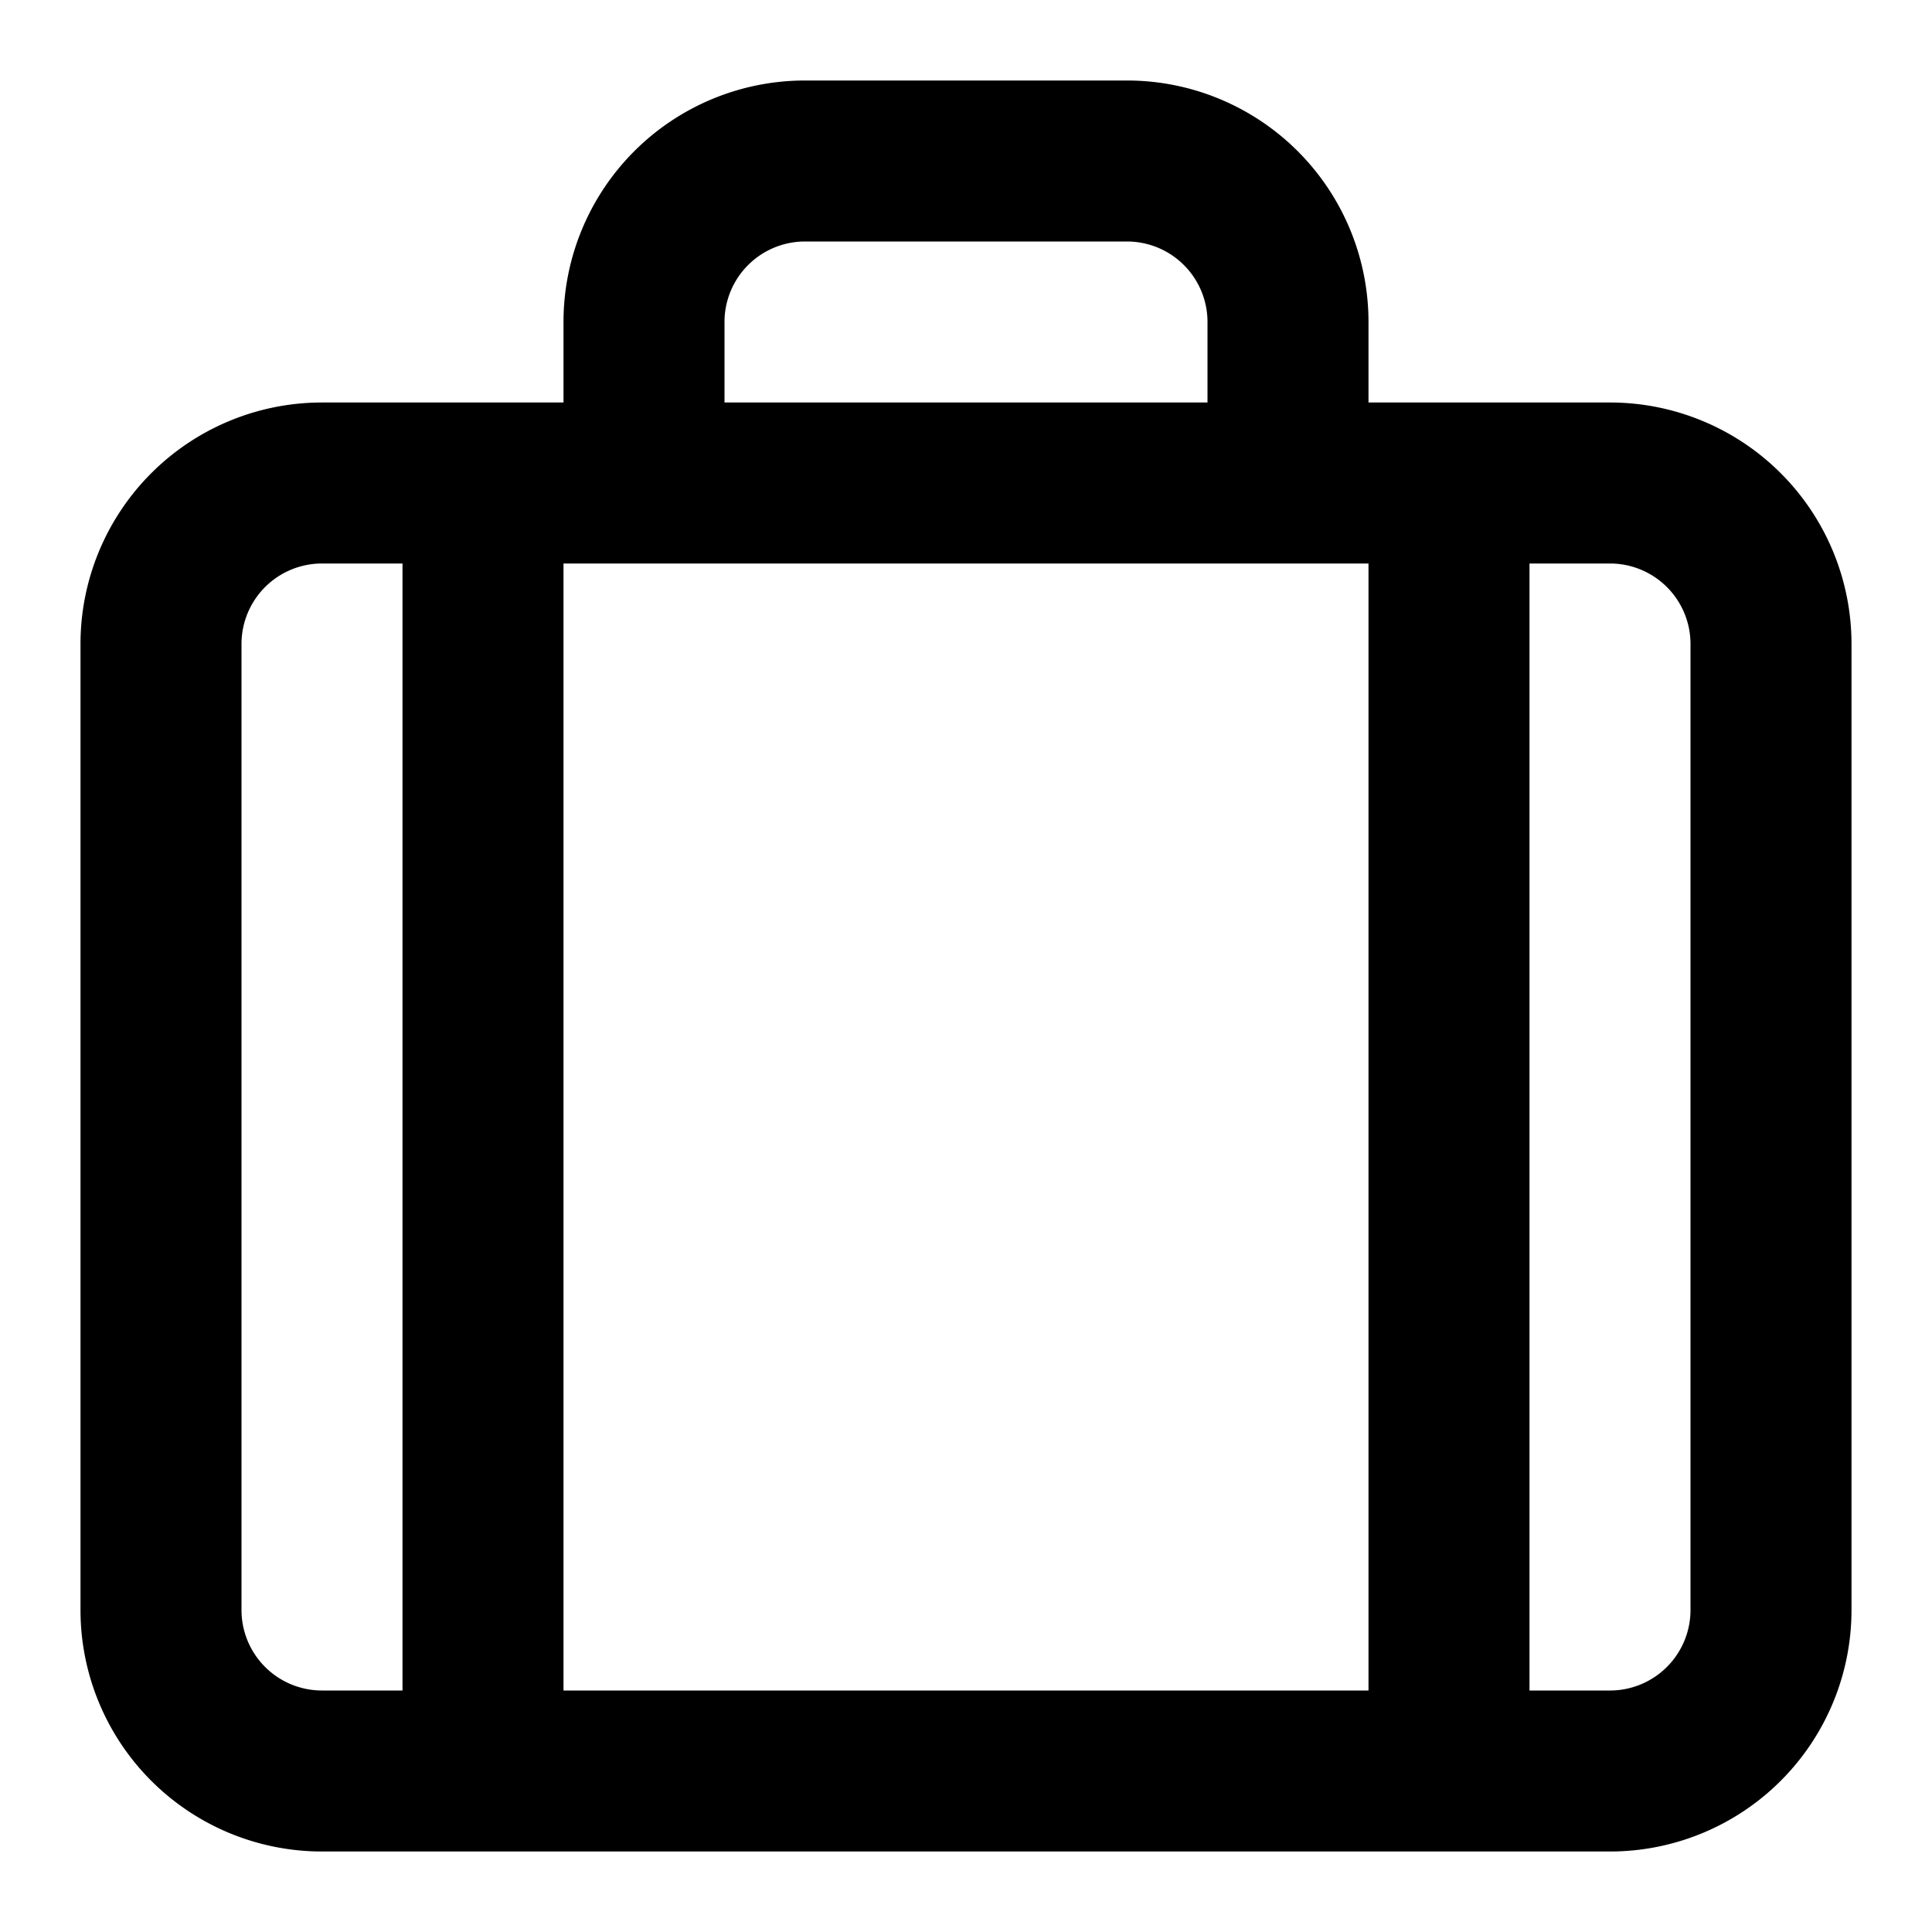
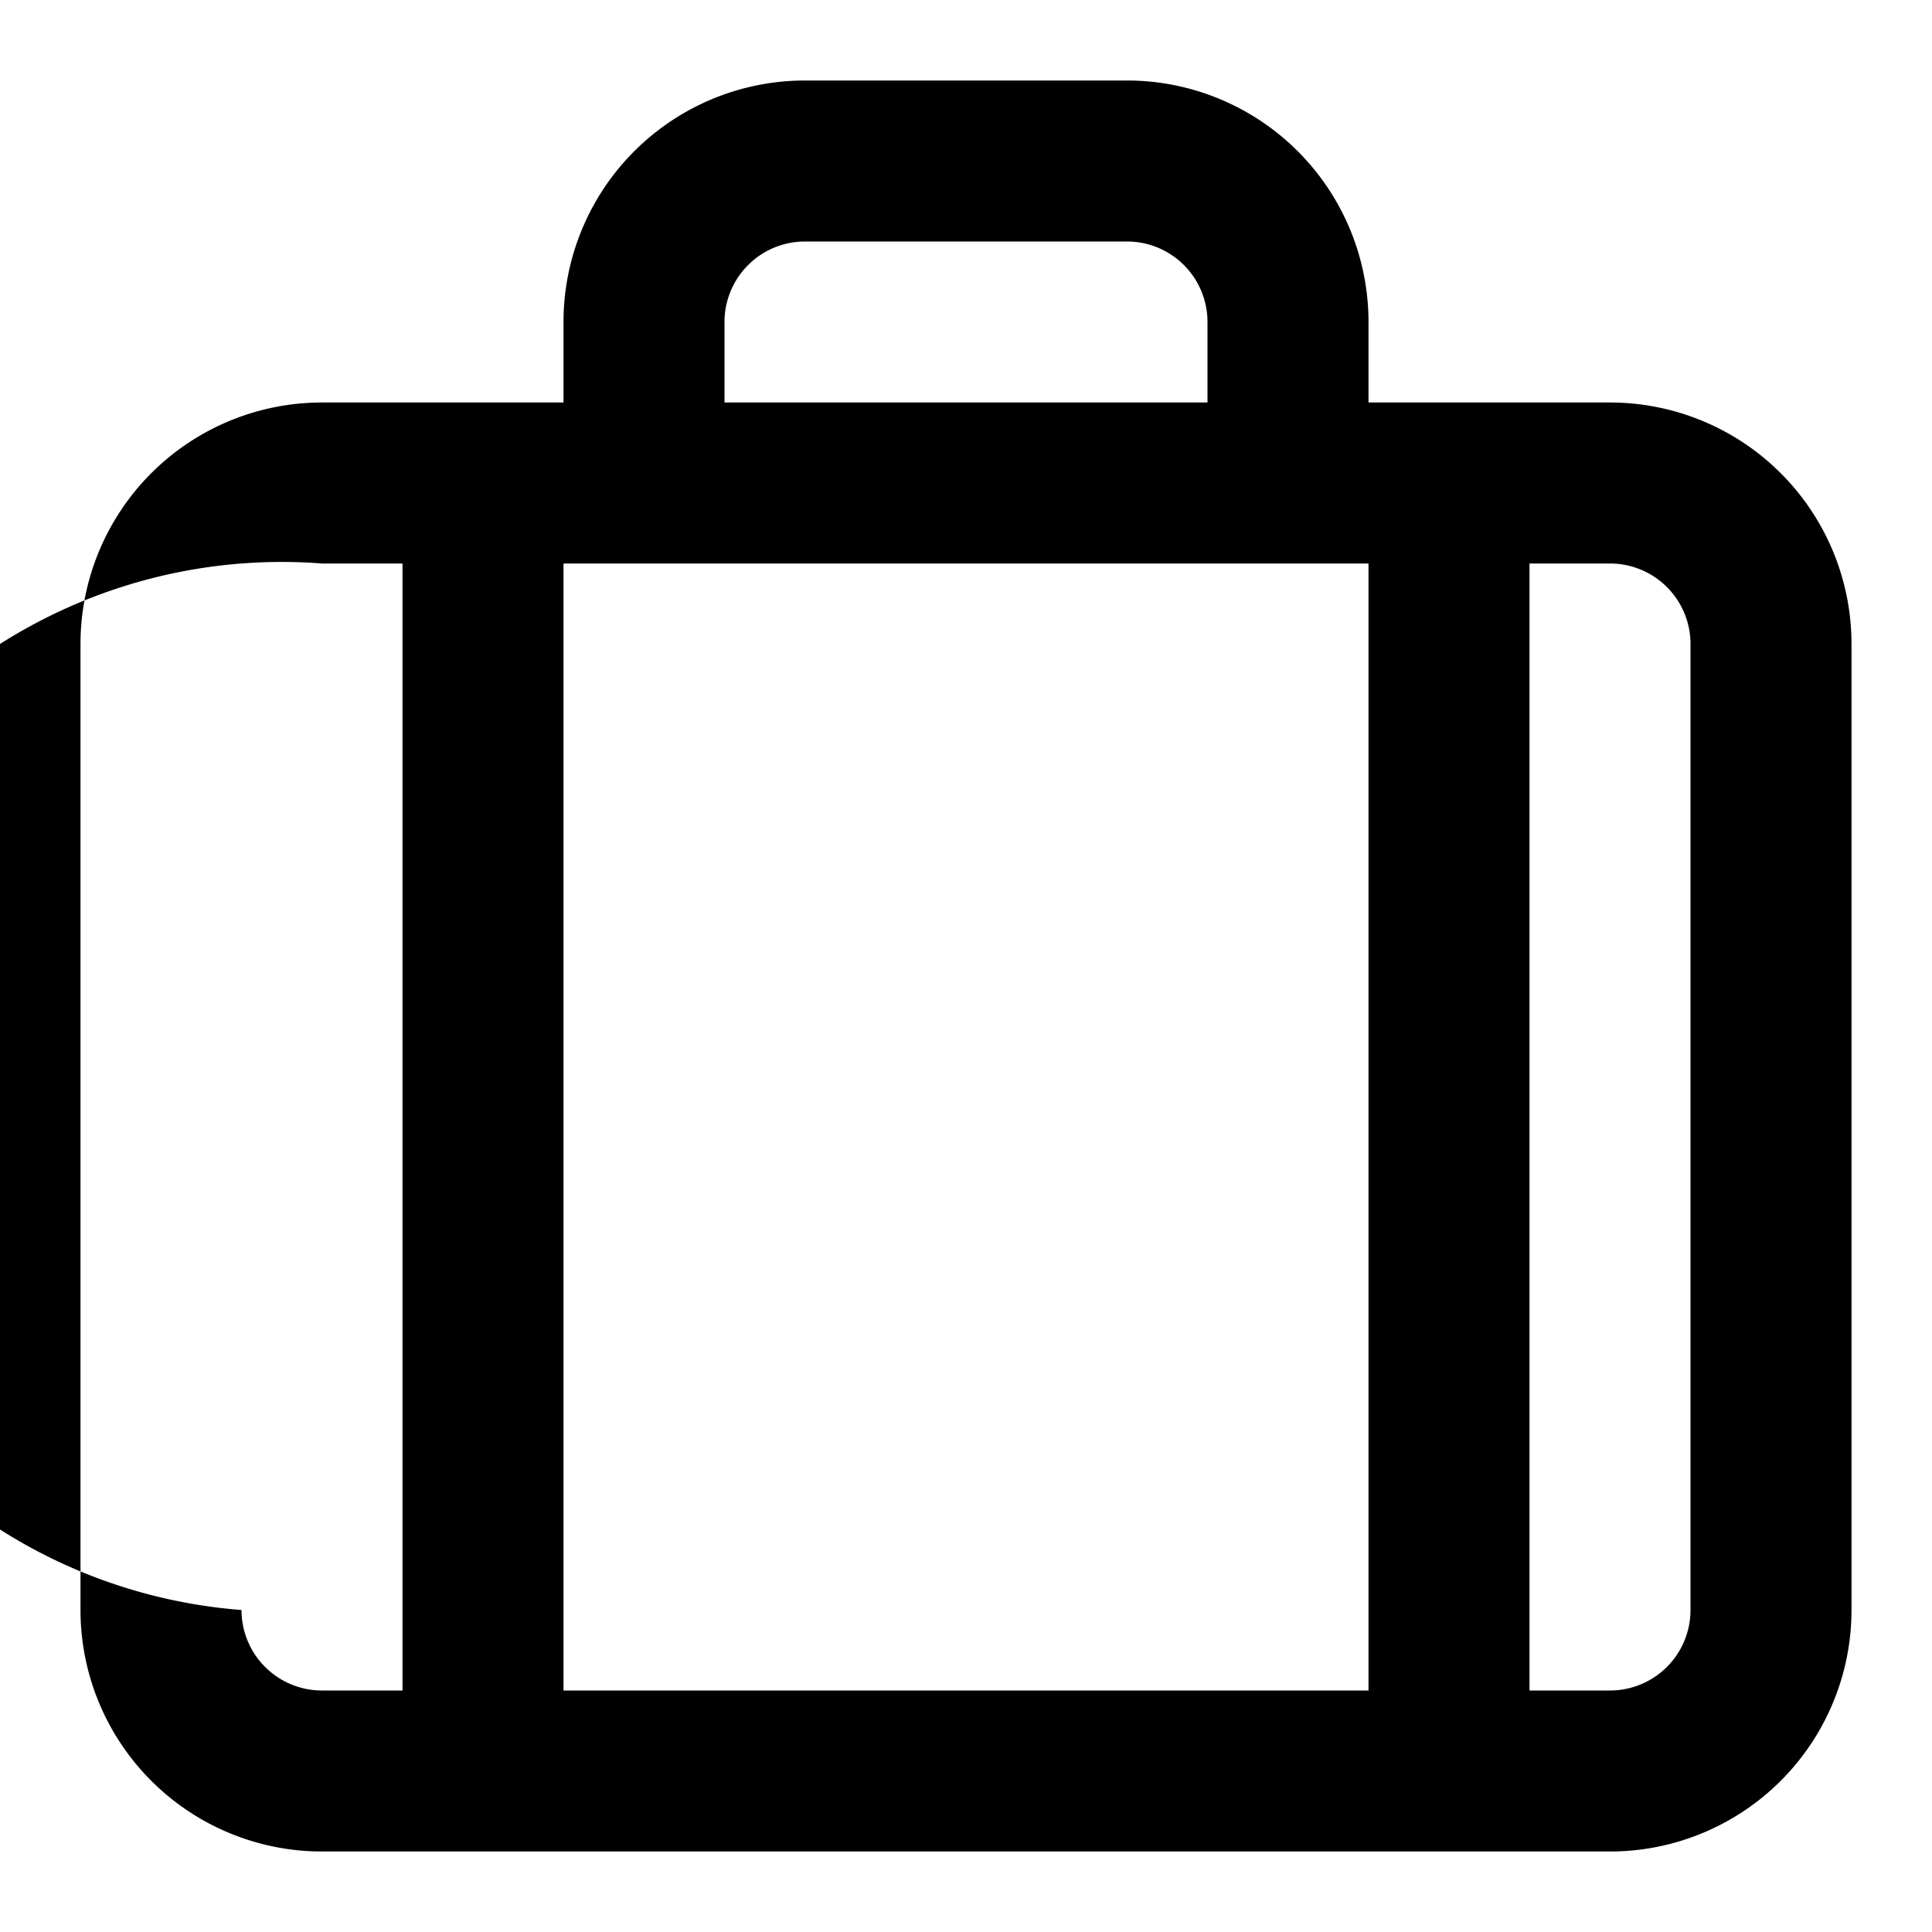
<svg xmlns="http://www.w3.org/2000/svg" viewBox="0 0 24 24">
  <title />
  <g id="suitcase">
-     <path d="M20,5H17V4a3,3,0,0,0-3-3H10A3,3,0,0,0,7,4V5H4A3,3,0,0,0,1,8V20a3,3,0,0,0,3,3H20a3,3,0,0,0,3-3V8A3,3,0,0,0,20,5ZM17,7V21H7V7ZM9,4a1,1,0,0,1,1-1h4a1,1,0,0,1,1,1V5H9ZM3,20V8A1,1,0,0,1,4,7H5V21H4A1,1,0,0,1,3,20Zm18,0a1,1,0,0,1-1,1H19V7h1a1,1,0,0,1,1,1Z" />
+     <path d="M20,5H17V4a3,3,0,0,0-3-3H10A3,3,0,0,0,7,4V5H4A3,3,0,0,0,1,8V20a3,3,0,0,0,3,3H20a3,3,0,0,0,3-3V8A3,3,0,0,0,20,5ZM17,7V21H7V7ZM9,4a1,1,0,0,1,1-1h4a1,1,0,0,1,1,1V5H9ZM3,20A1,1,0,0,1,4,7H5V21H4A1,1,0,0,1,3,20Zm18,0a1,1,0,0,1-1,1H19V7h1a1,1,0,0,1,1,1Z" />
  </g>
</svg>